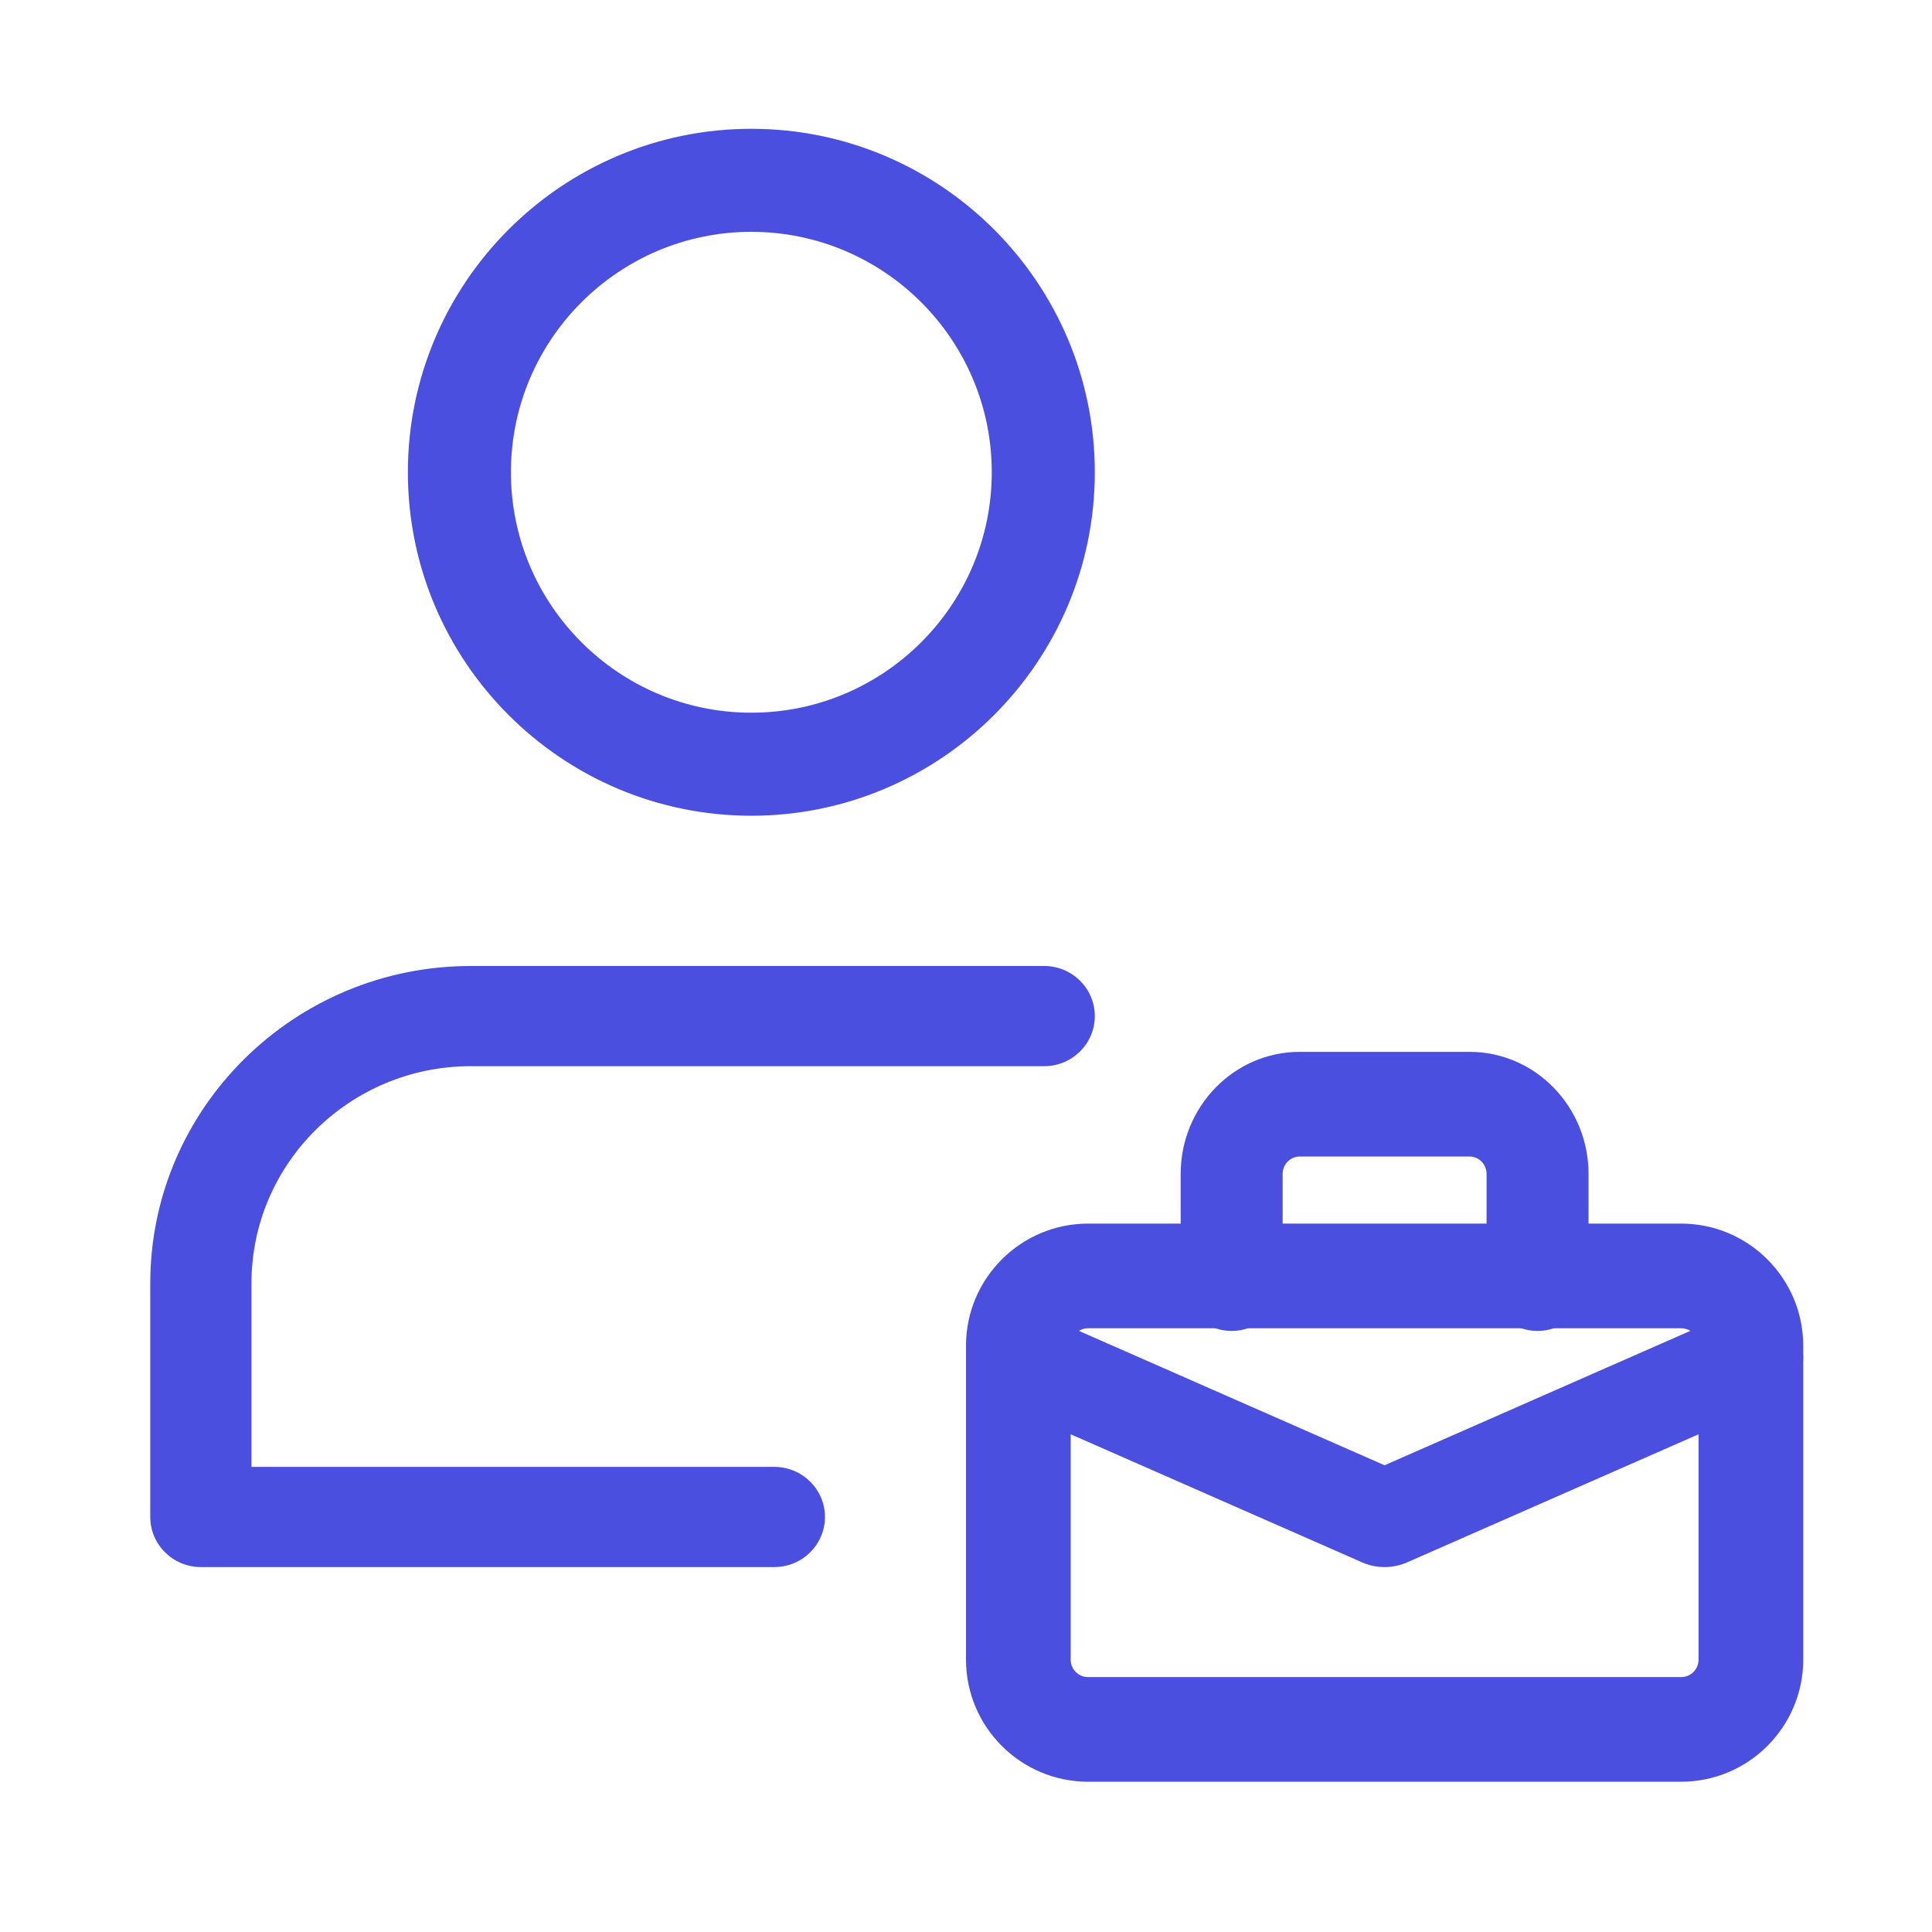
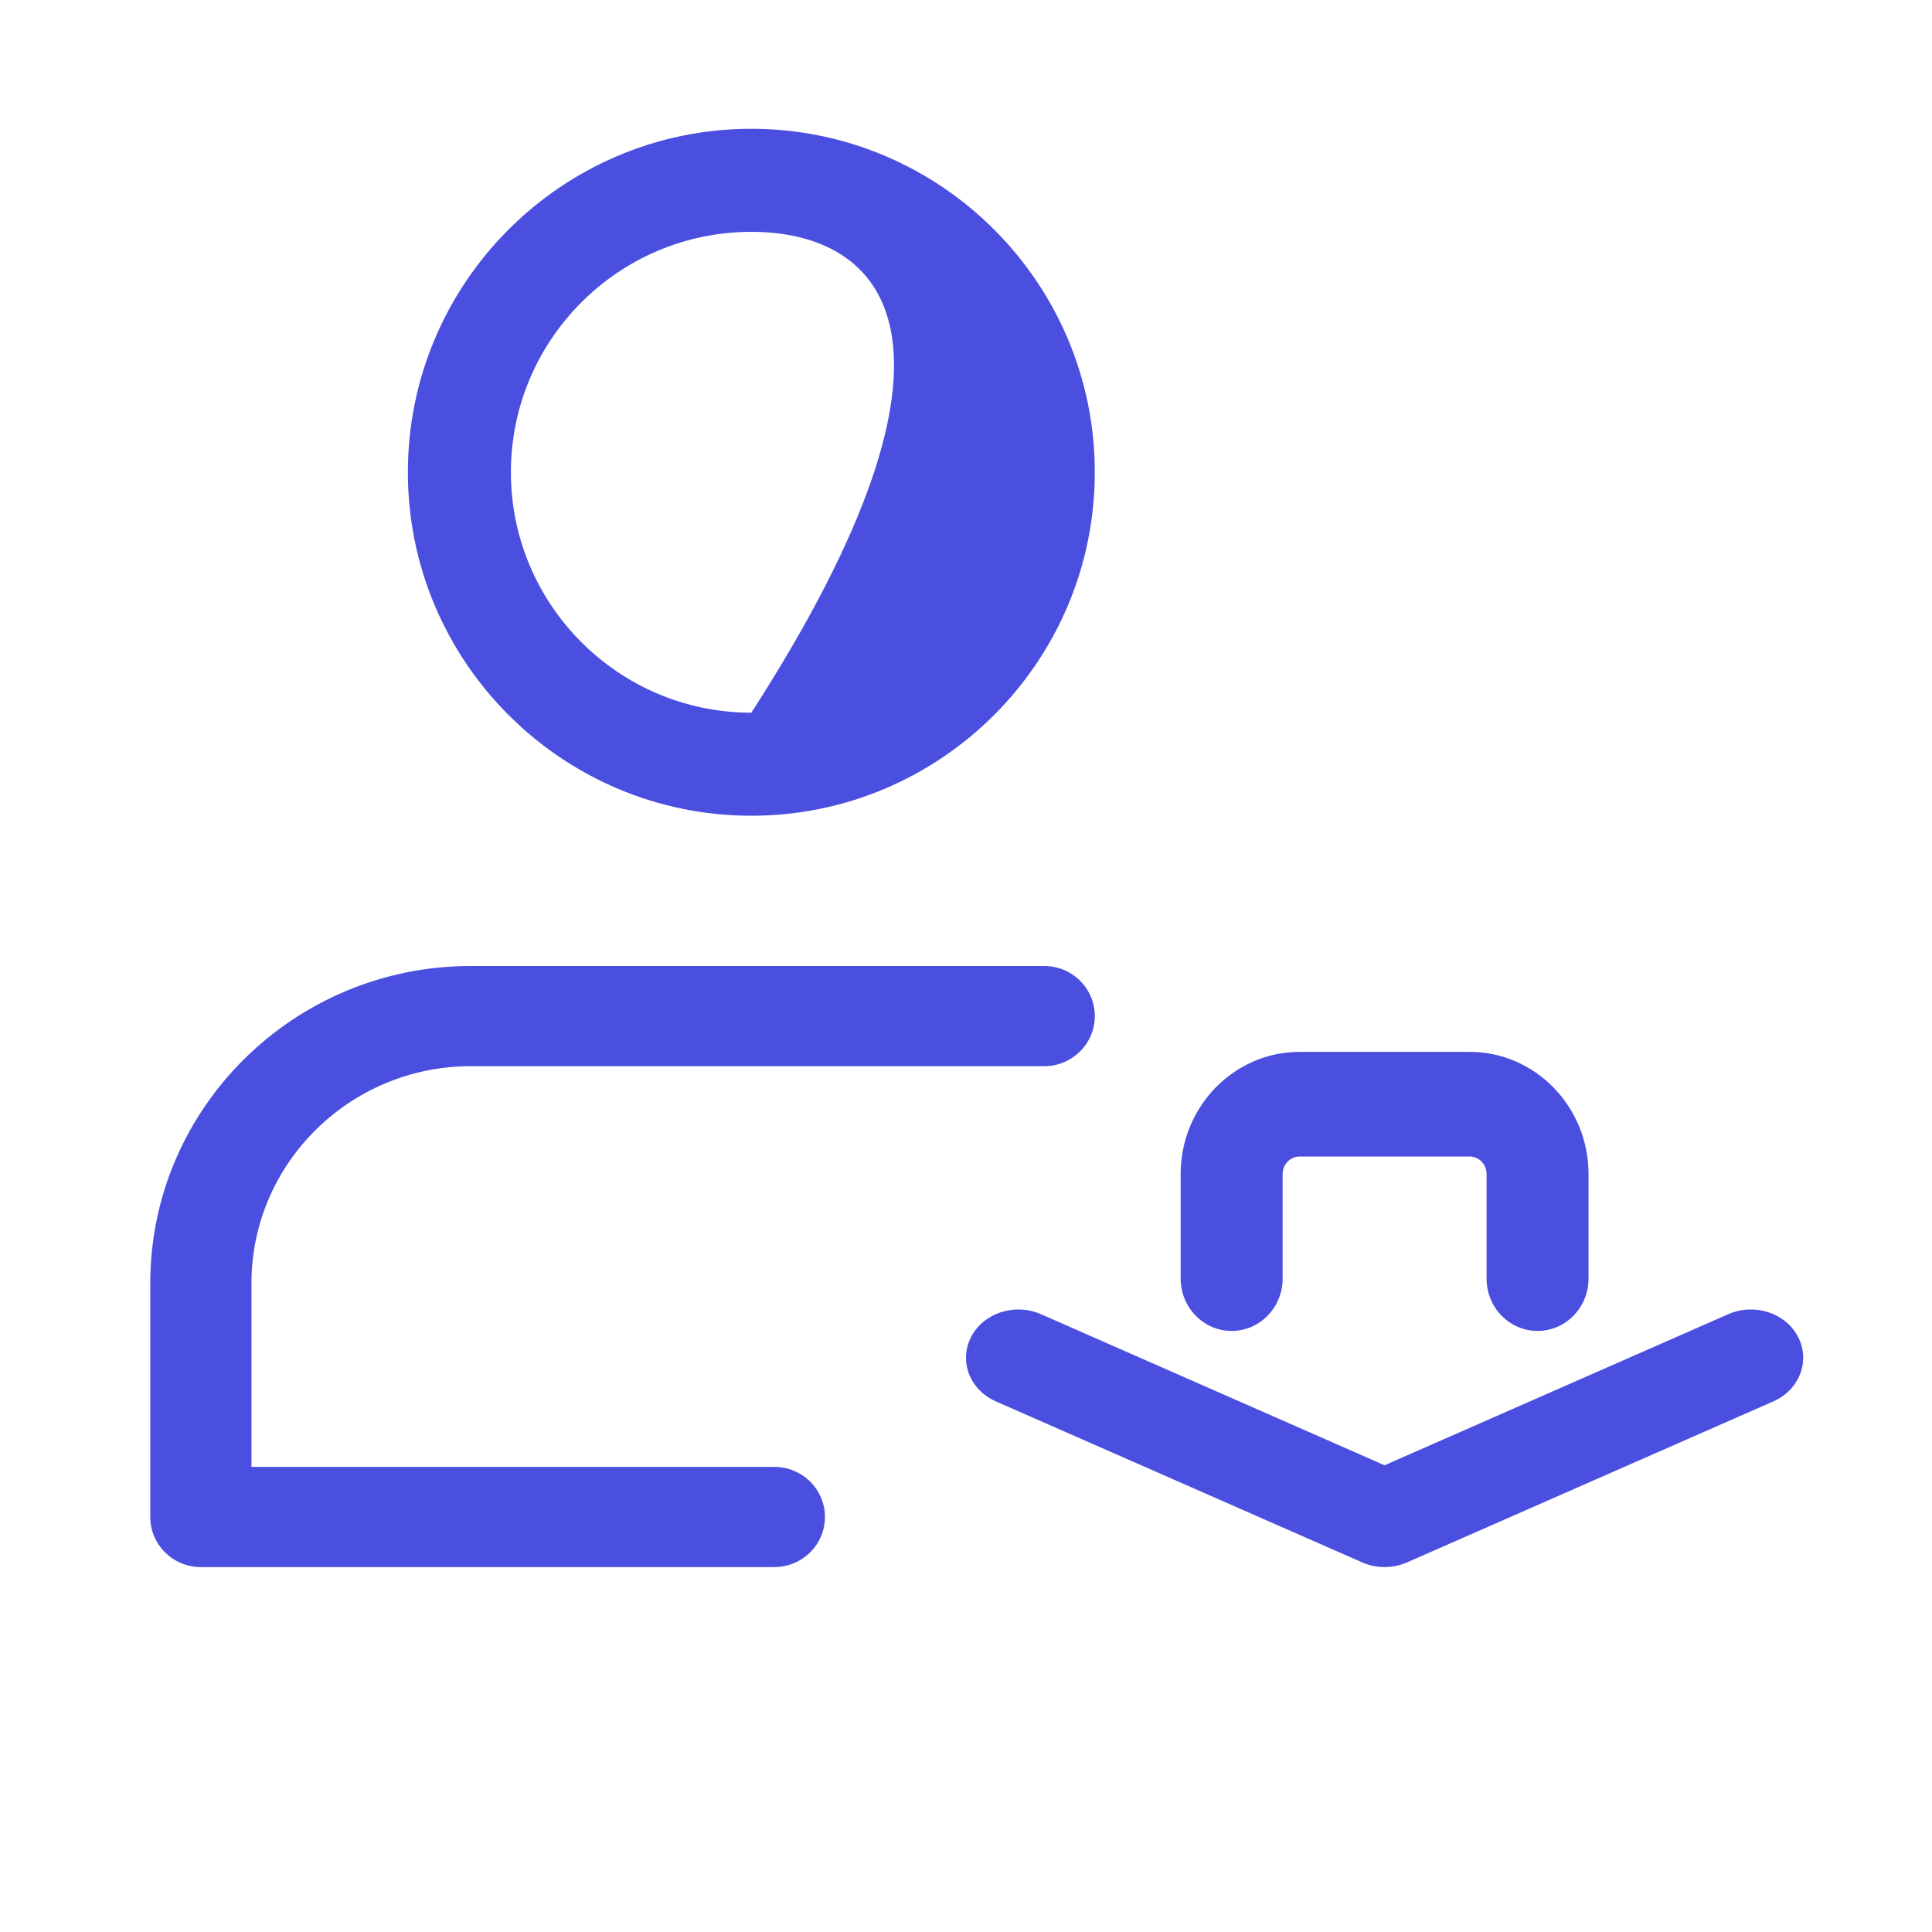
<svg xmlns="http://www.w3.org/2000/svg" width="90" height="90" viewBox="0 0 90 90" fill="none">
-   <path d="M35 38C26.178 38 19 30.822 19 22C19 13.178 26.178 6 35 6C43.822 6 51 13.178 51 22C51 30.822 43.822 38 35 38ZM35 10.8C28.824 10.8 23.8 15.824 23.8 22C23.8 28.176 28.824 33.2 35 33.2C41.176 33.2 46.2 28.176 46.2 22C46.2 15.824 41.176 10.8 35 10.8Z" fill="#4B4FE0" />
+   <path d="M35 38C26.178 38 19 30.822 19 22C19 13.178 26.178 6 35 6C43.822 6 51 13.178 51 22C51 30.822 43.822 38 35 38ZM35 10.8C28.824 10.8 23.8 15.824 23.8 22C23.8 28.176 28.824 33.2 35 33.2C46.2 15.824 41.176 10.8 35 10.8Z" fill="#4B4FE0" />
  <path d="M36.071 73H9.357C8.056 73 7 71.955 7 70.667V59.778C7 51.63 13.697 45 21.929 45H48.643C49.944 45 51 46.045 51 47.333C51 48.621 49.944 49.667 48.643 49.667H21.929C16.297 49.667 11.714 54.203 11.714 59.778V68.333H36.071C37.373 68.333 38.429 69.379 38.429 70.667C38.429 71.955 37.373 73 36.071 73Z" fill="#4B4FE0" />
-   <path d="M78.312 83H50.688C47.551 83 45 80.449 45 77.312V62.688C45 59.551 47.551 57 50.688 57H78.312C81.449 57 84 59.551 84 62.688V77.312C84 80.449 81.449 83 78.312 83ZM50.688 61.875C50.239 61.875 49.875 62.239 49.875 62.688V77.312C49.875 77.761 50.239 78.125 50.688 78.125H78.312C78.761 78.125 79.125 77.761 79.125 77.312V62.688C79.125 62.239 78.761 61.875 78.312 61.875H50.688Z" fill="#4B4FE0" />
  <path d="M71.625 62C70.314 62 69.25 60.908 69.25 59.562V54.688C69.25 54.239 68.895 53.875 68.458 53.875H60.542C60.105 53.875 59.75 54.239 59.75 54.688V59.562C59.75 60.908 58.686 62 57.375 62C56.064 62 55 60.908 55 59.562V54.688C55 51.551 57.486 49 60.542 49H68.458C71.514 49 74 51.551 74 54.688V59.562C74 60.908 72.936 62 71.625 62Z" fill="#4B4FE0" />
  <path d="M64.498 73C64.141 73 63.783 72.928 63.452 72.781L46.391 65.282C45.175 64.748 44.659 63.407 45.237 62.282C45.816 61.16 47.268 60.687 48.487 61.218L64.498 68.258L80.513 61.218C81.732 60.687 83.184 61.16 83.763 62.282C84.341 63.404 83.825 64.745 82.609 65.282L65.548 72.781C65.213 72.928 64.856 73 64.498 73Z" fill="#4B4FE0" />
</svg>